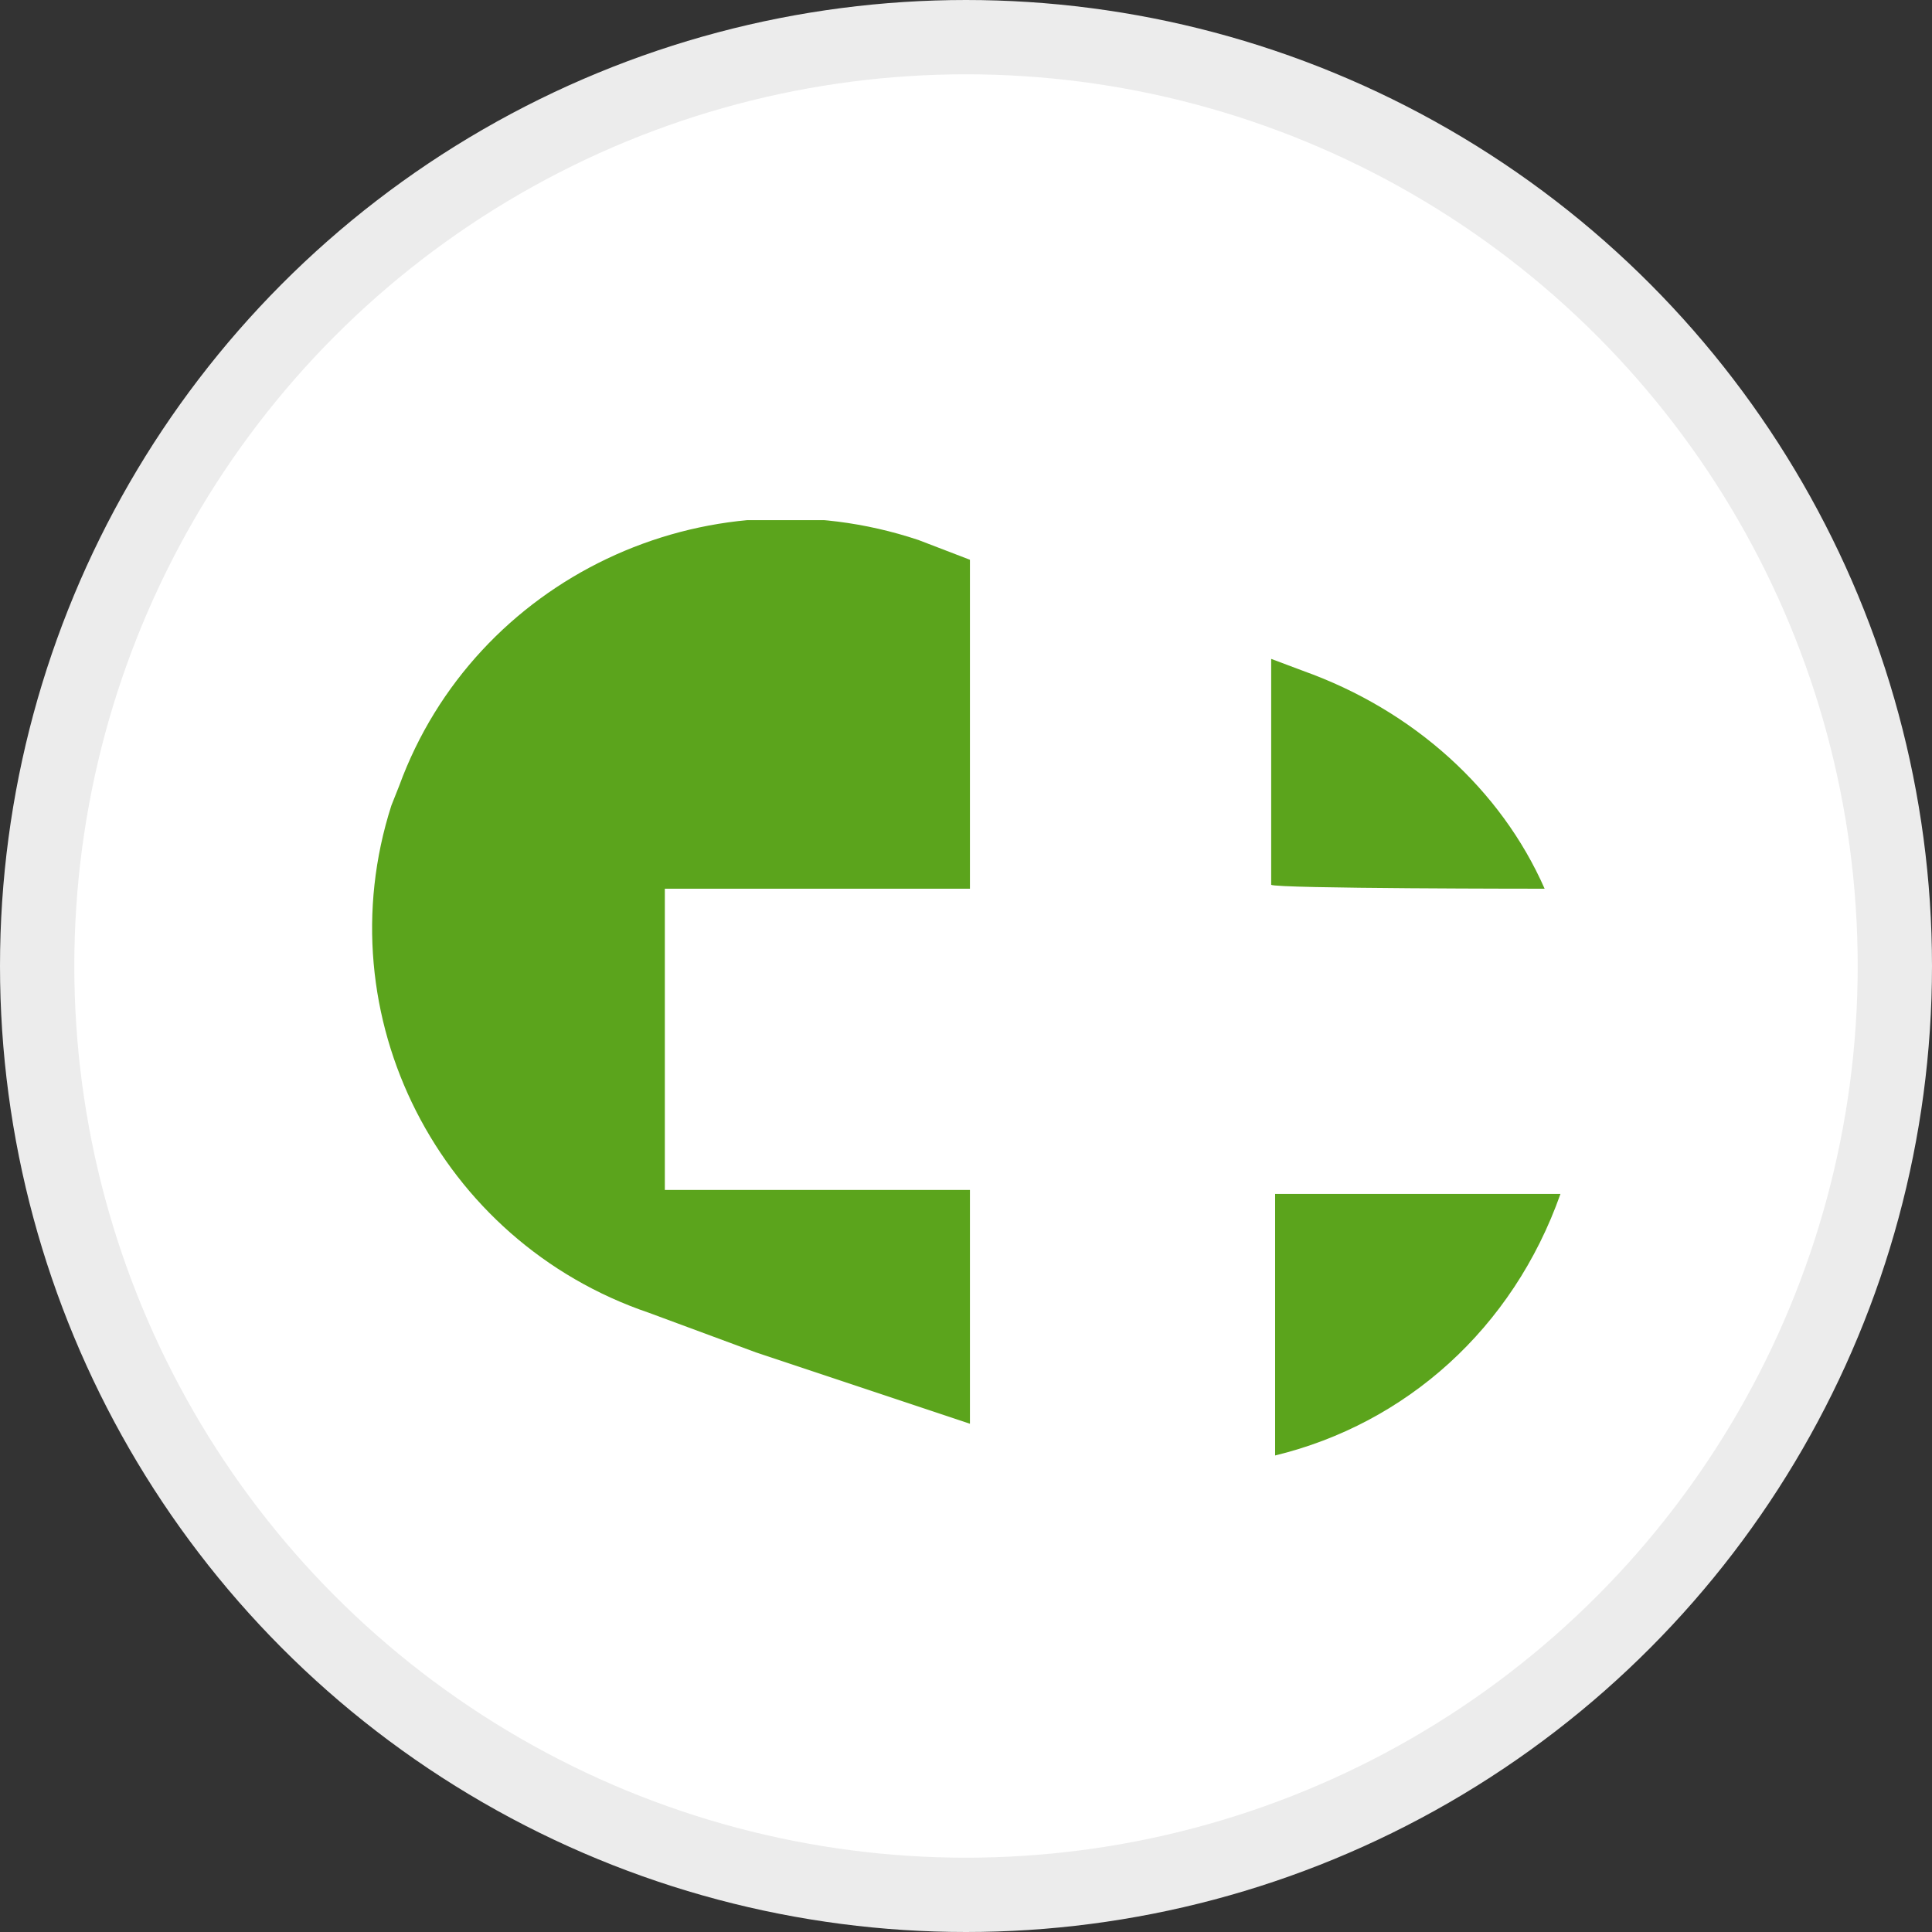
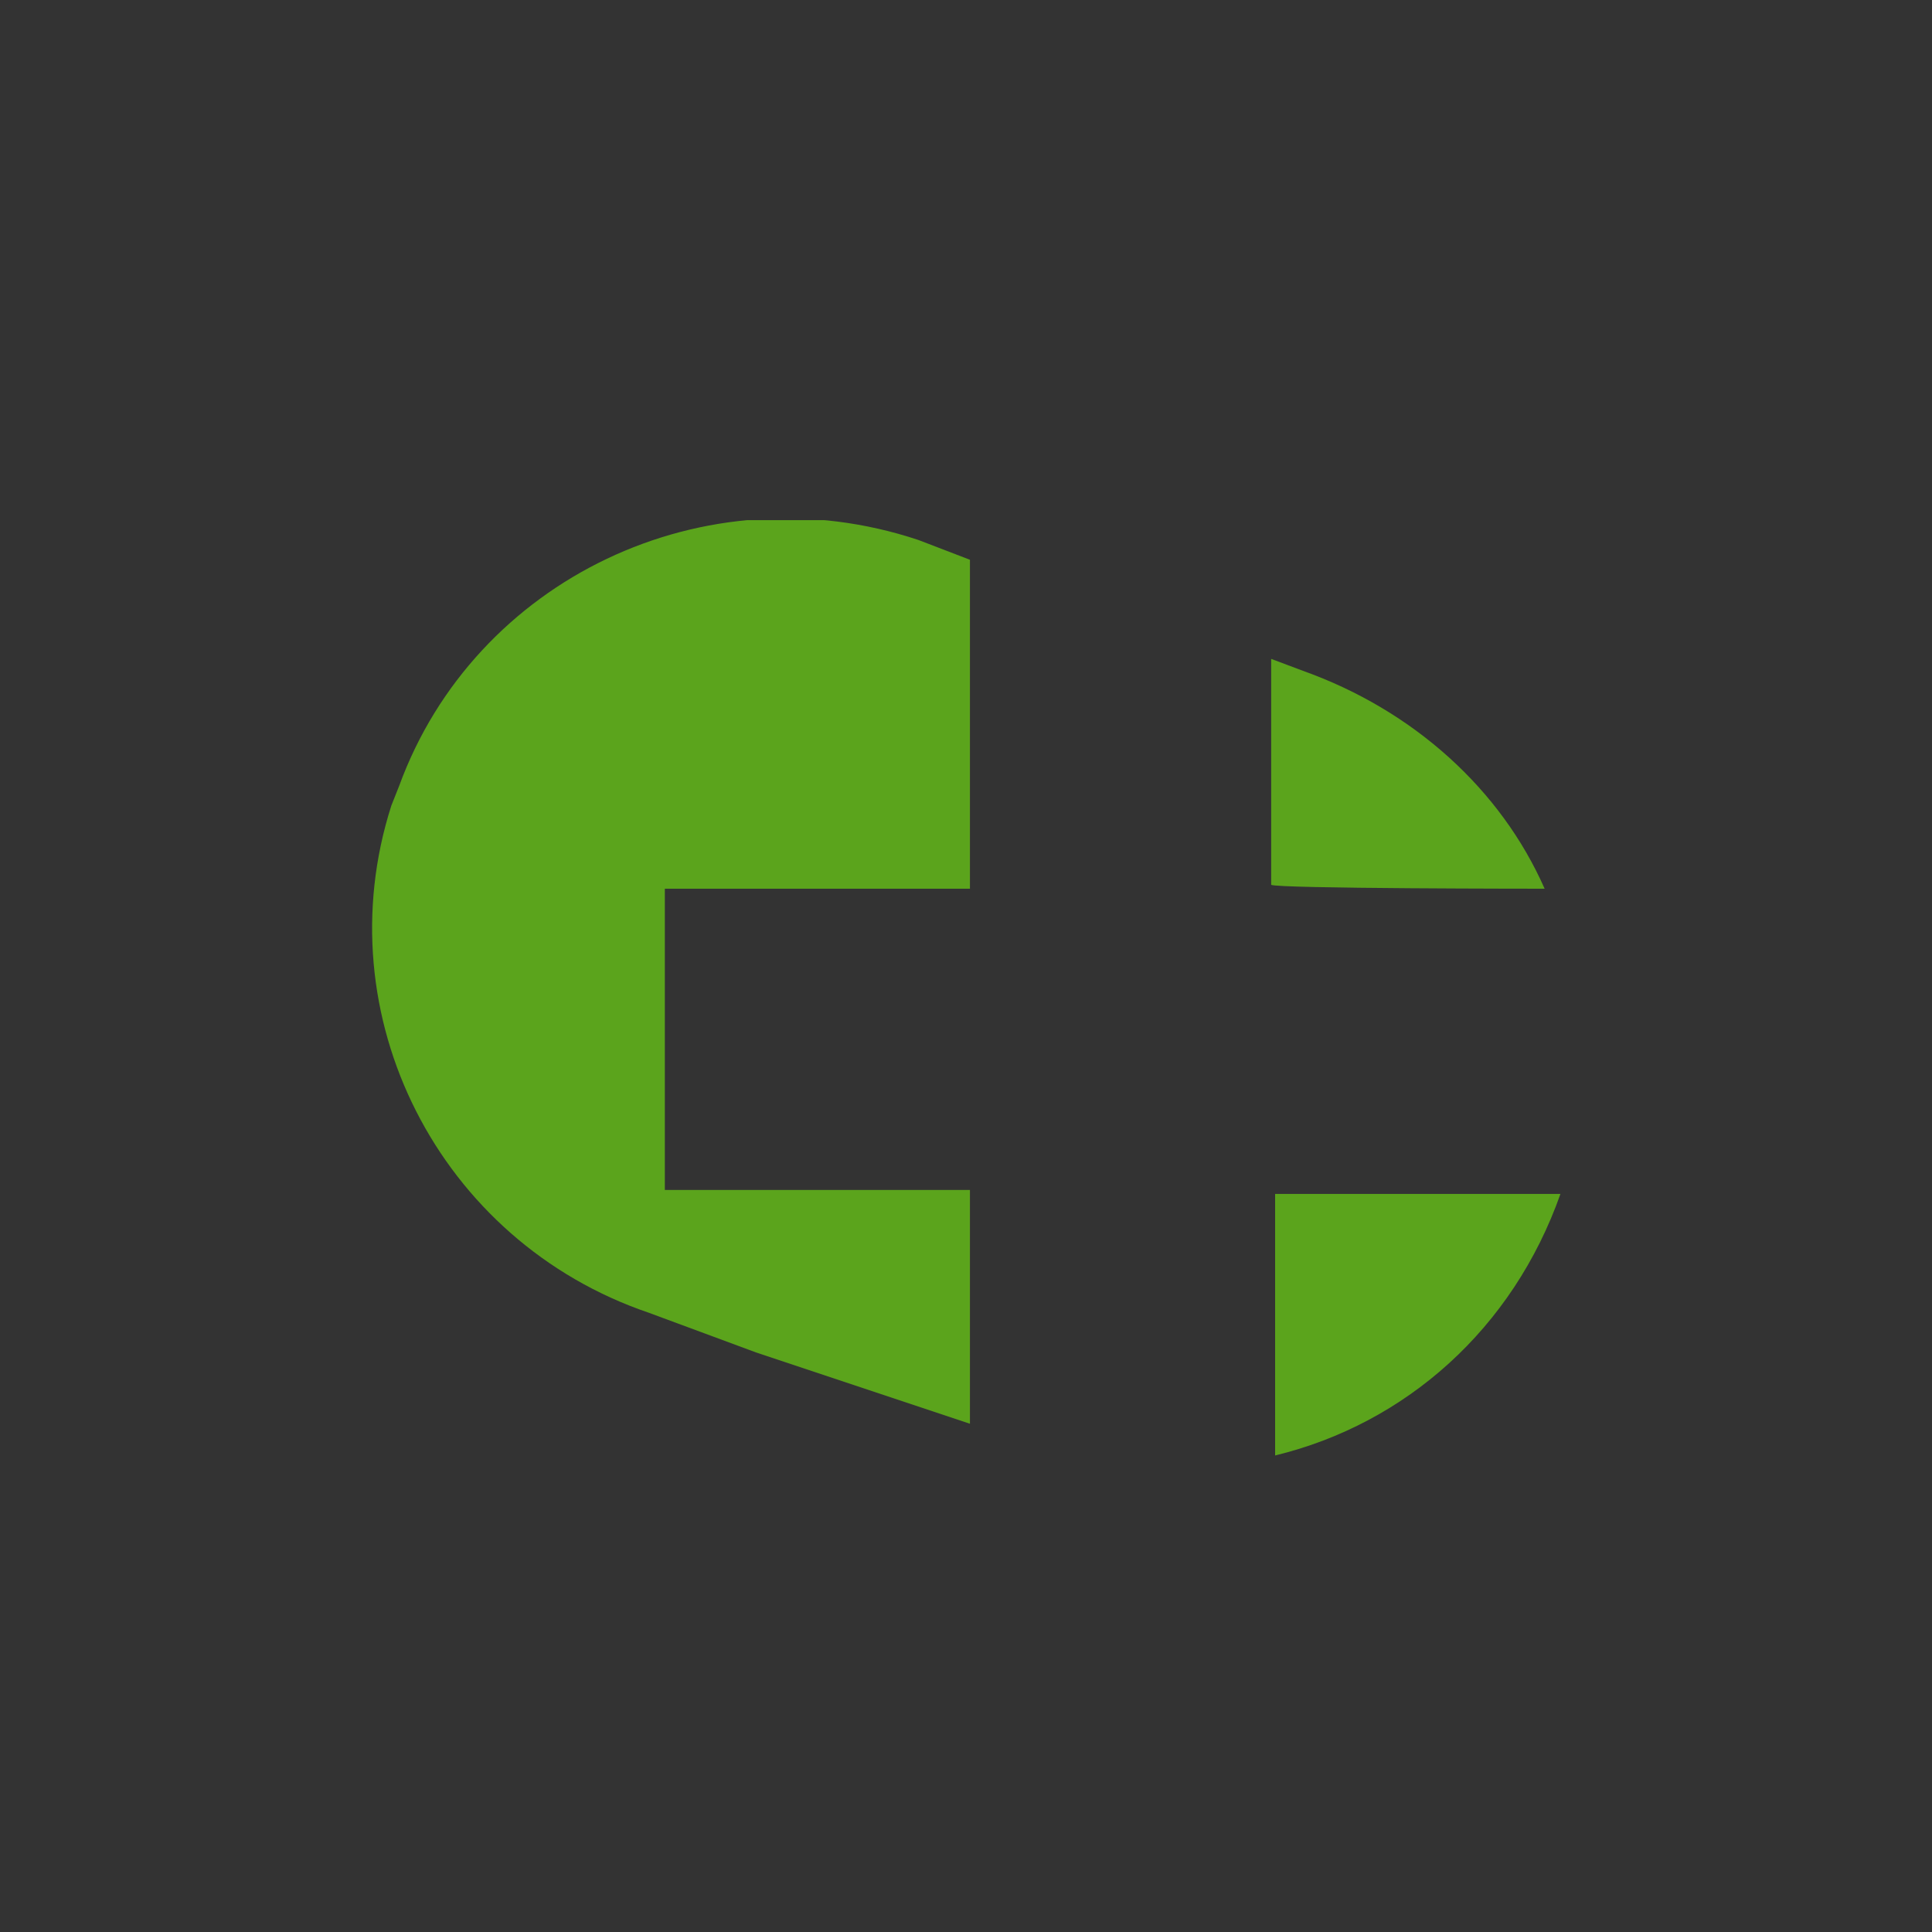
<svg xmlns="http://www.w3.org/2000/svg" width="26" height="26" viewBox="0 0 26 26" fill="none">
  <rect x="0" y="0" width="26" height="26" fill="#333333" stroke="none" />
-   <circle cx="13" cy="13" r="12.5" fill="white" stroke="#ECECEC" />
  <g clip-path="url(#clip0_24240_103198)">
    <path fill-rule="evenodd" clip-rule="evenodd" d="M8.947 11.96V16.014H13.053V19.16L10.173 18.2L8.733 17.667C5.907 16.707 4.36 13.667 5.267 10.84L5.373 10.573C6.387 7.8 9.48 6.307 12.36 7.267L13.053 7.533V11.96H8.947ZM20.787 11.96C20.2 10.627 19.027 9.56 17.533 9.027L17.107 8.867V11.907C17.16 11.96 20.787 11.96 20.787 11.96ZM17.16 19.587C18.92 19.16 20.36 17.88 21 16.067H17.16C17.16 16.014 17.16 19.587 17.16 19.587Z" fill="#5BA41C" />
  </g>
  <defs>
    <clipPath id="clip0_24240_103198">
      <rect width="16" height="12.587" fill="white" transform="translate(5 7)" />
    </clipPath>
  </defs>
</svg>